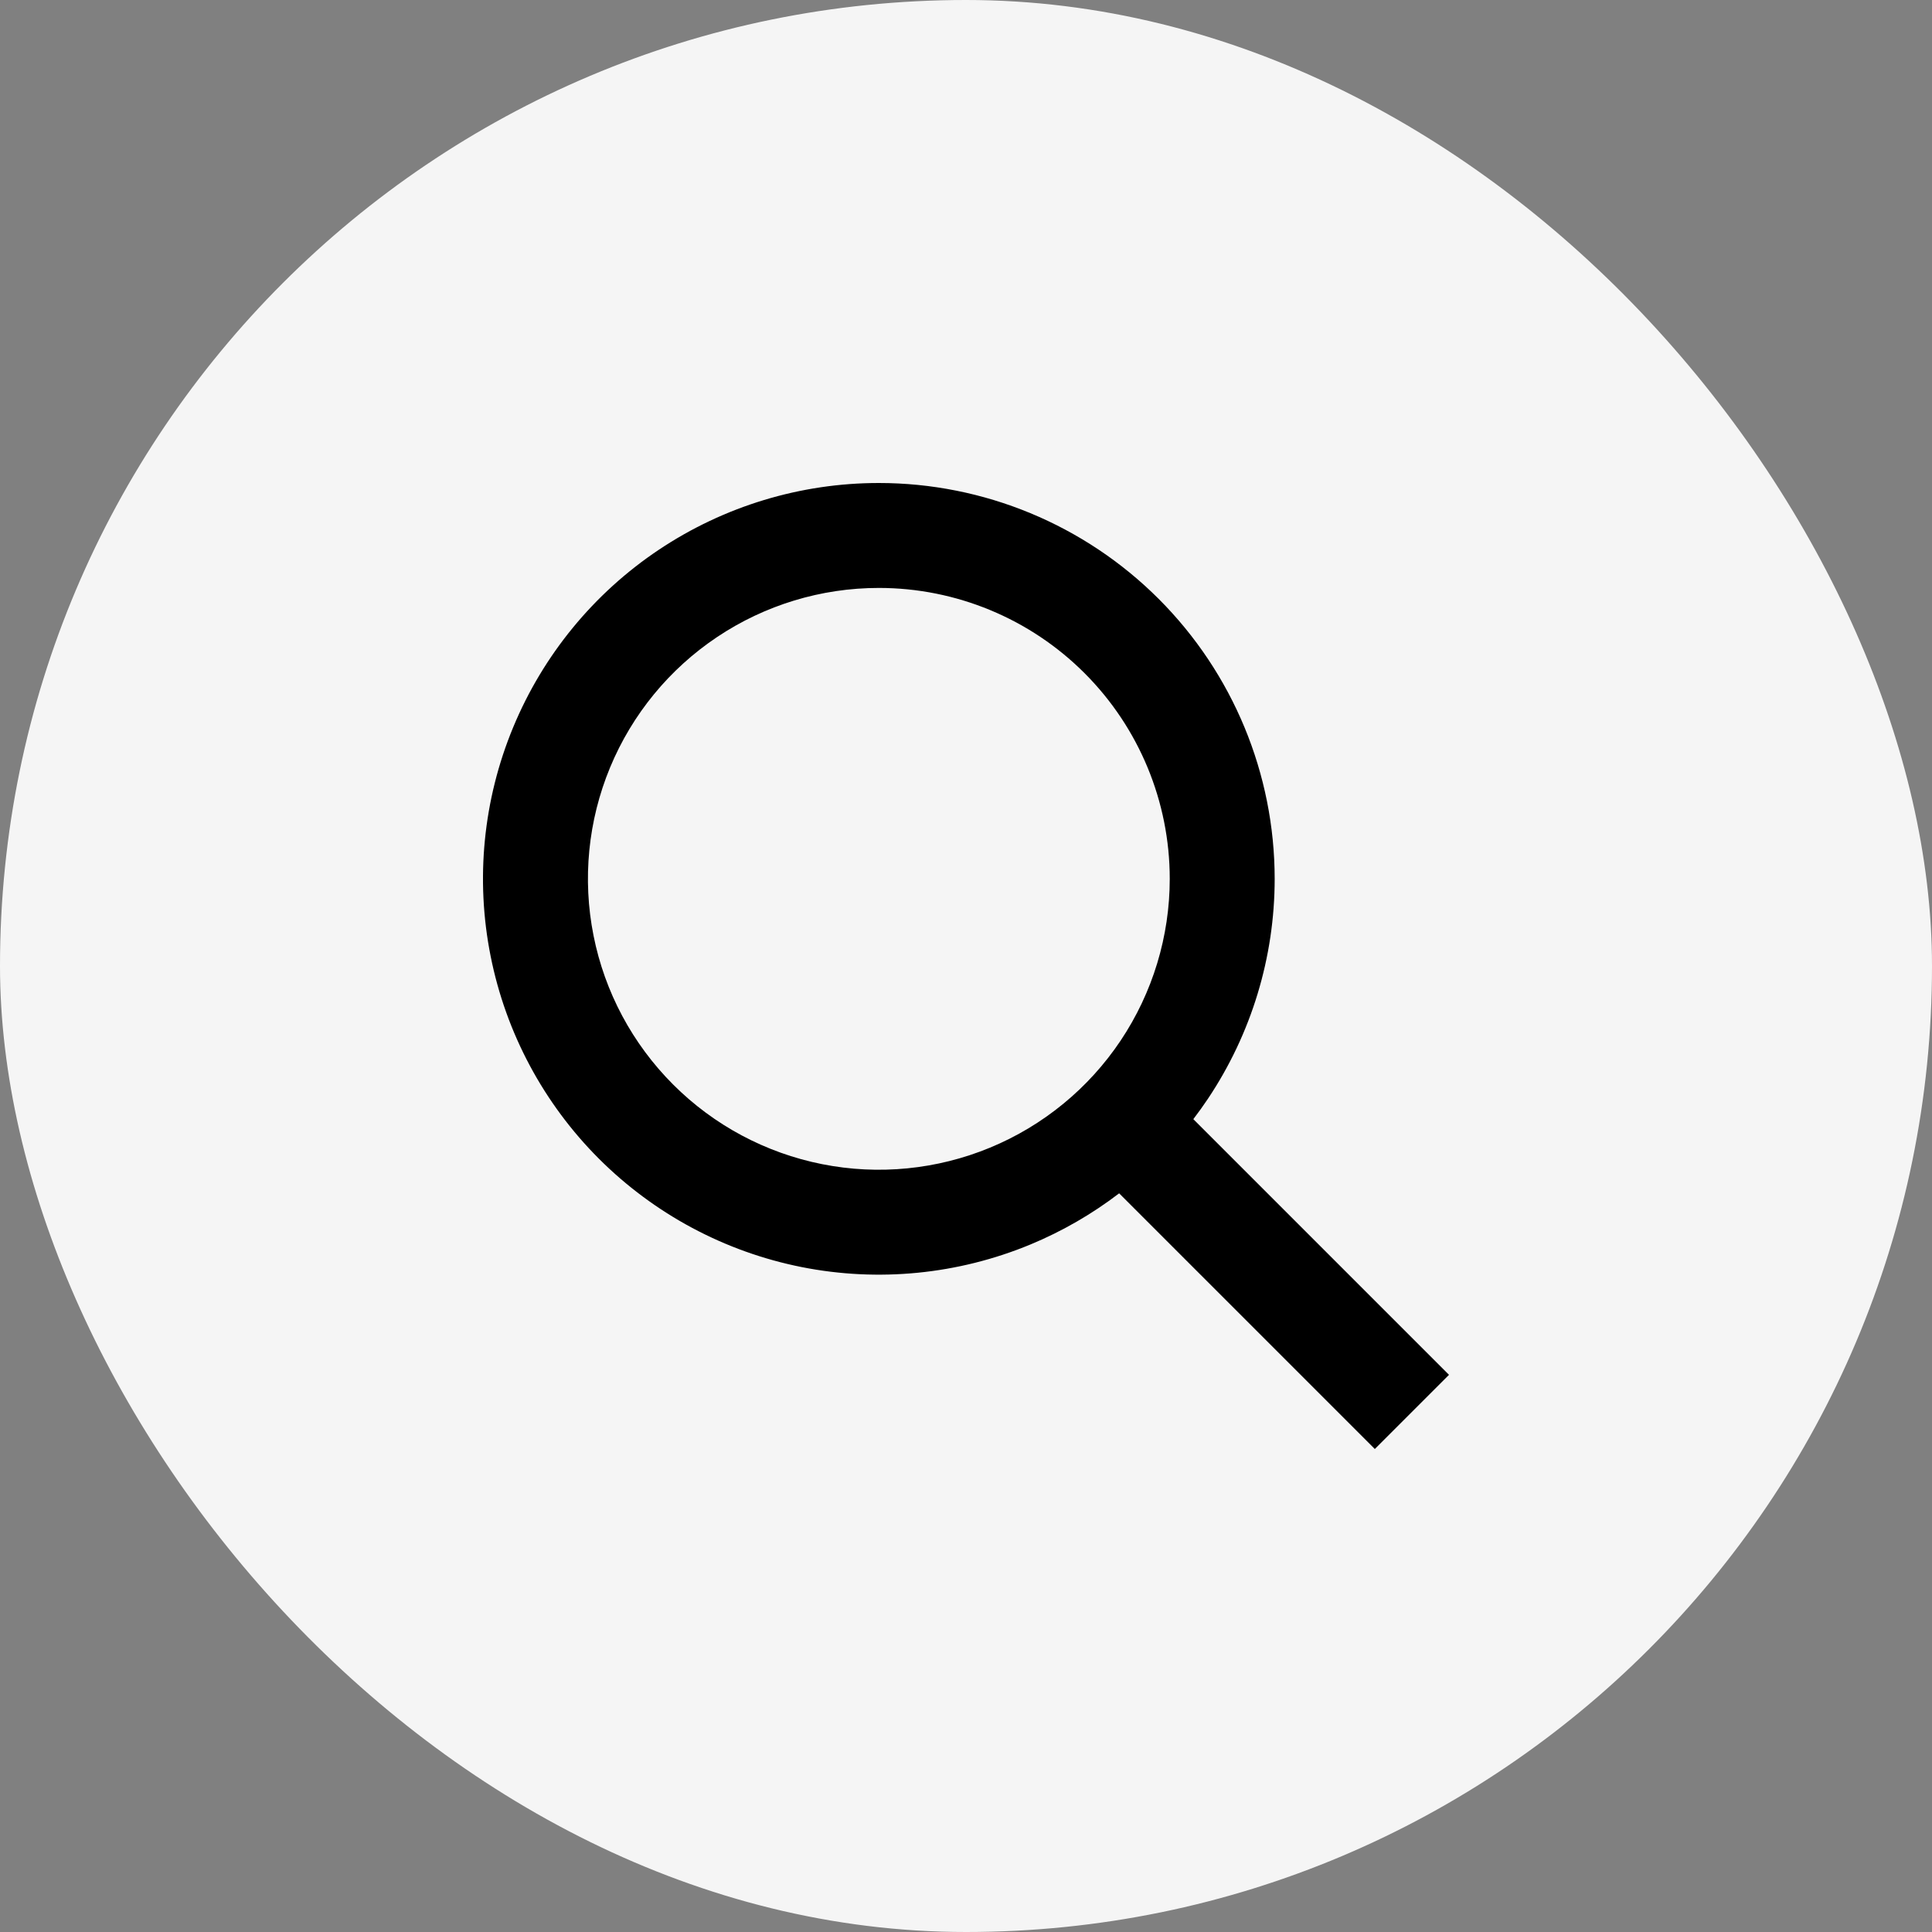
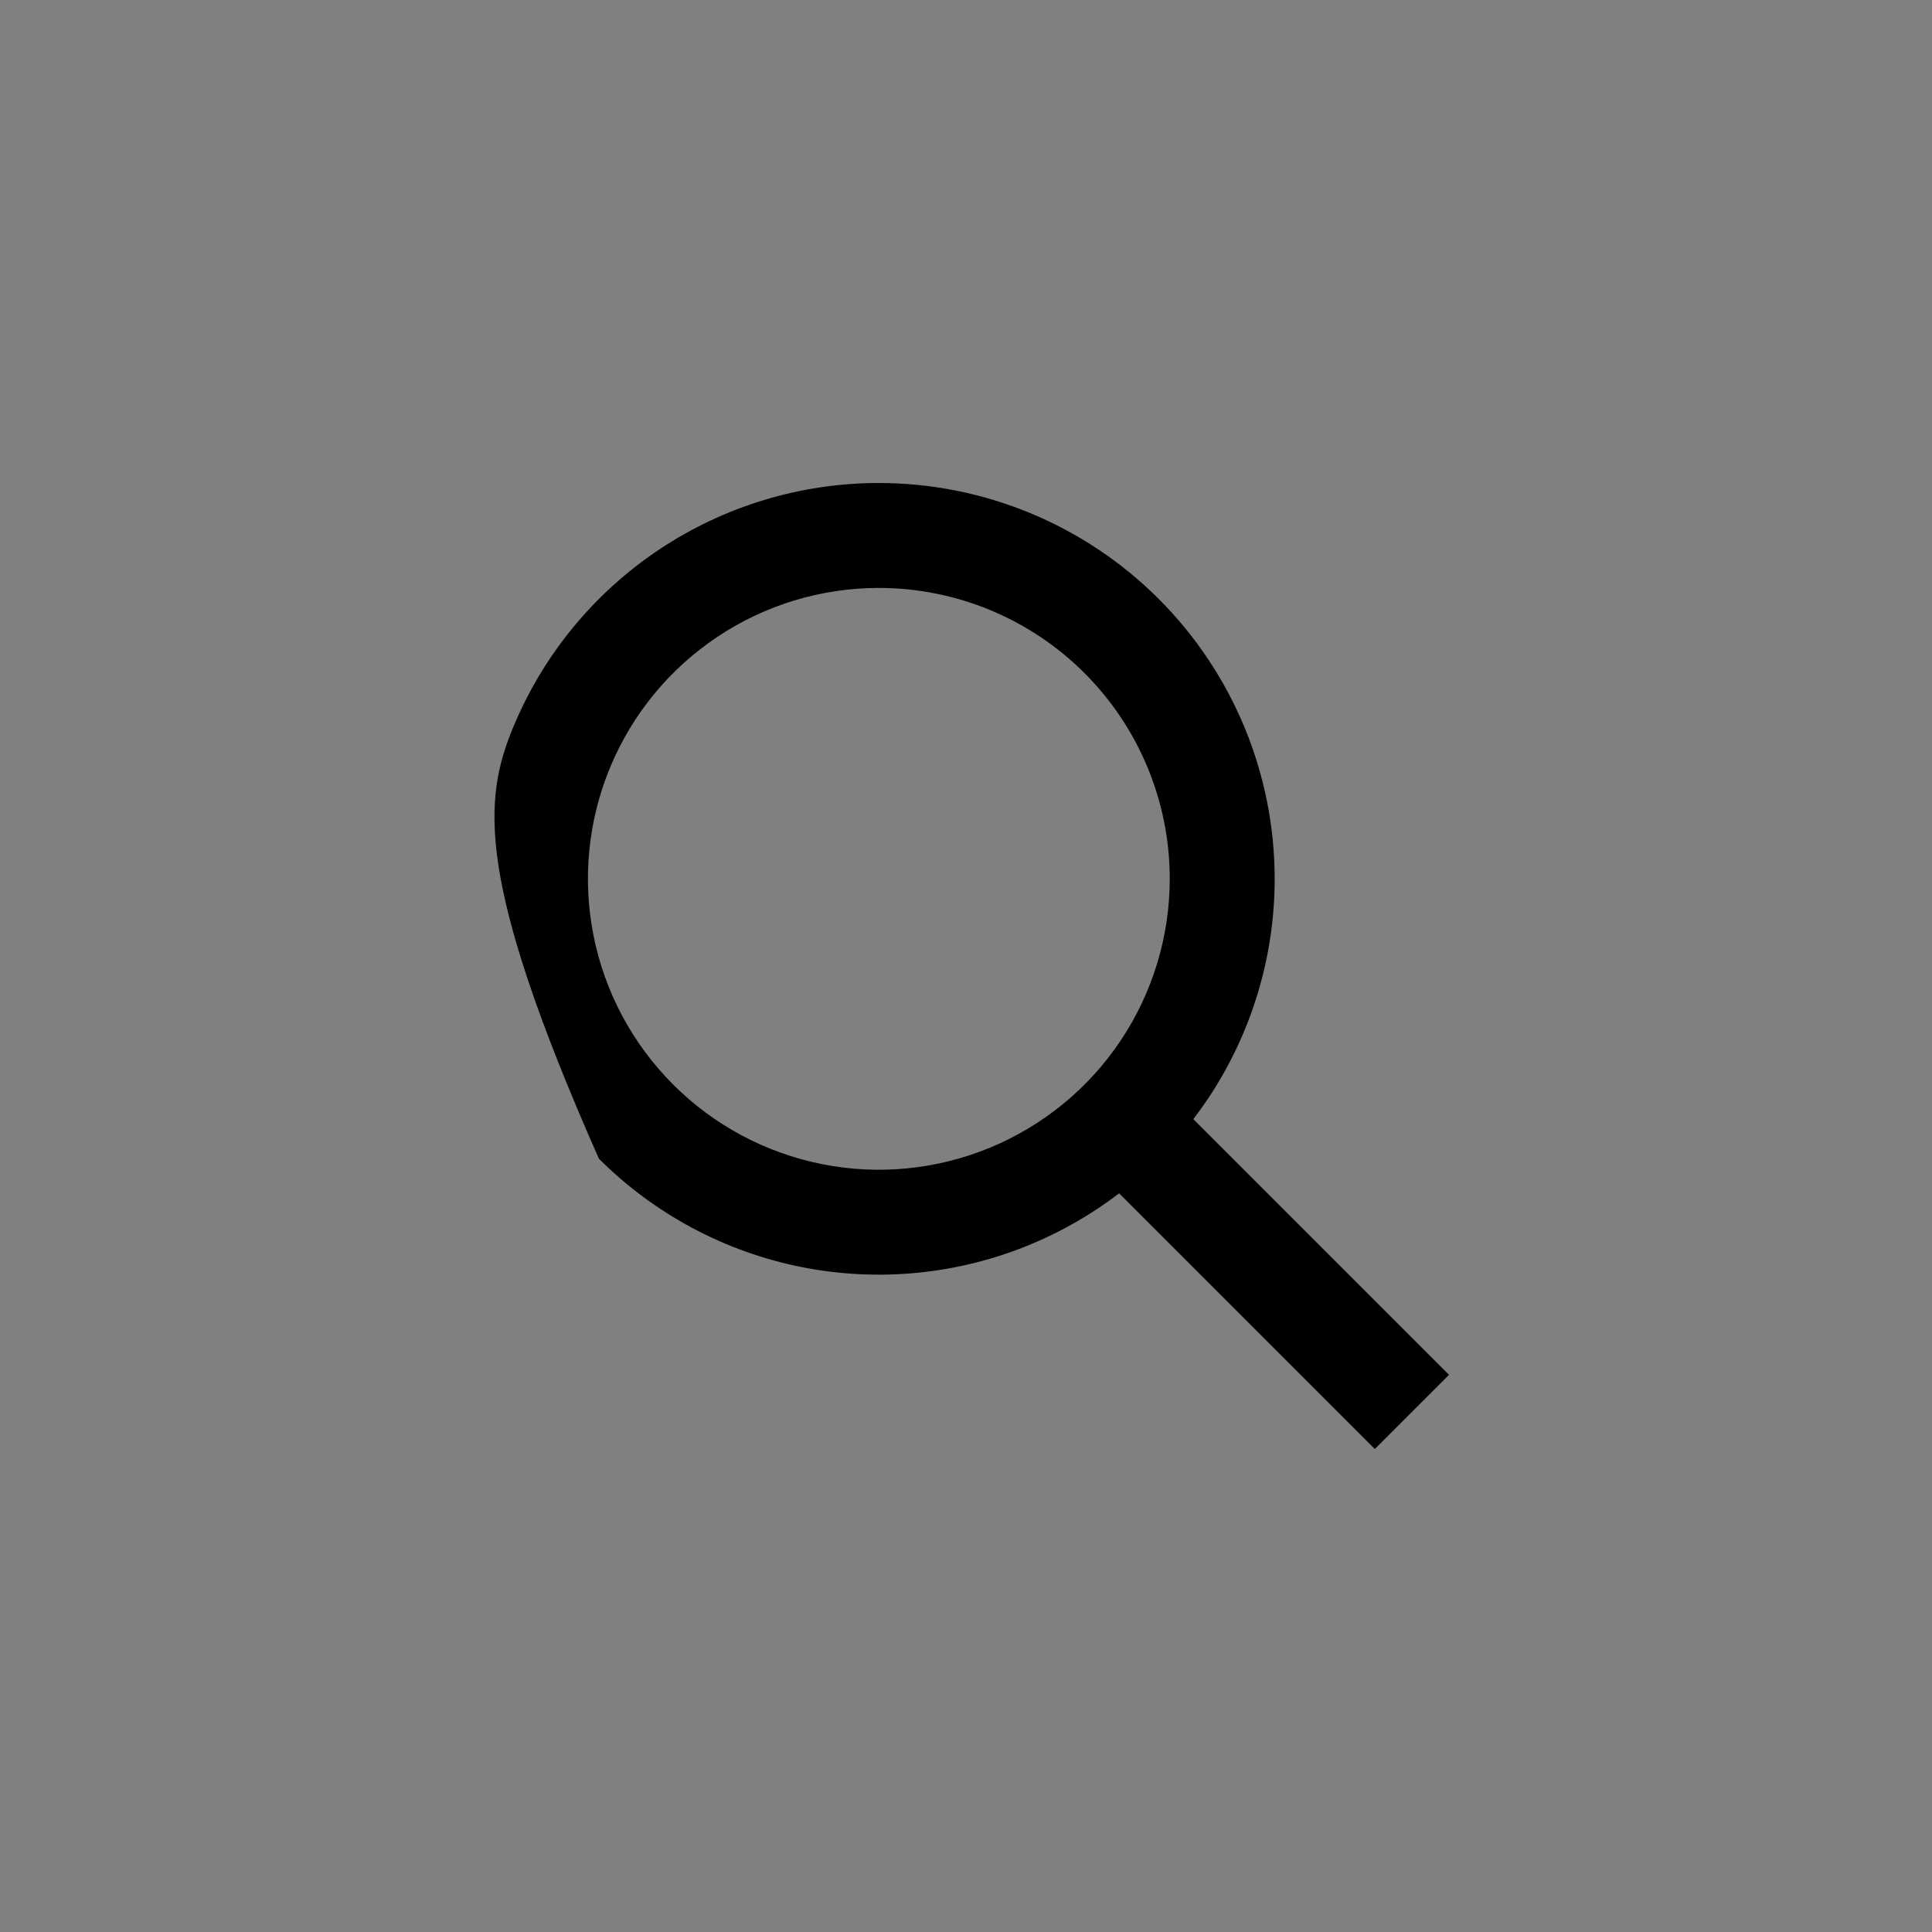
<svg xmlns="http://www.w3.org/2000/svg" width="48" height="48" viewBox="0 0 48 48" fill="none">
  <rect x="0" y="0" width="48" height="48" fill="#808080" stroke="none" />
-   <rect width="48" height="48" rx="24" fill="#F5F5F5" />
  <g clip-path="url(#clip0_5888_15569)">
-     <path fill-rule="evenodd" clip-rule="evenodd" d="M16.371 13.657C17.988 12.577 19.889 12 21.834 12C24.442 12 26.944 13.036 28.788 14.88C30.632 16.725 31.668 19.226 31.669 21.834C31.669 23.779 31.092 25.681 30.011 27.298C29.895 27.471 29.774 27.64 29.648 27.805L36 34.157L34.157 36L27.805 29.648C27.131 30.163 26.39 30.592 25.598 30.92C23.801 31.664 21.823 31.859 19.916 31.48C18.008 31.1 16.256 30.163 14.88 28.788C13.505 27.413 12.568 25.66 12.189 23.753C11.809 21.845 12.004 19.868 12.749 18.071C13.493 16.274 14.753 14.738 16.371 13.657ZM21.834 14.607C20.405 14.607 19.007 15.031 17.819 15.825C16.63 16.619 15.704 17.748 15.157 19.068C14.61 20.389 14.467 21.842 14.746 23.244C15.024 24.646 15.713 25.934 16.724 26.945C17.734 27.956 19.022 28.644 20.424 28.923C21.826 29.202 23.279 29.059 24.6 28.512C25.921 27.965 27.05 27.038 27.844 25.85C28.638 24.661 29.062 23.264 29.062 21.834M21.834 14.607C23.751 14.607 25.589 15.368 26.945 16.724C28.3 18.079 29.062 19.918 29.062 21.834" fill="black" />
+     <path fill-rule="evenodd" clip-rule="evenodd" d="M16.371 13.657C17.988 12.577 19.889 12 21.834 12C24.442 12 26.944 13.036 28.788 14.88C30.632 16.725 31.668 19.226 31.669 21.834C31.669 23.779 31.092 25.681 30.011 27.298C29.895 27.471 29.774 27.64 29.648 27.805L36 34.157L34.157 36L27.805 29.648C27.131 30.163 26.39 30.592 25.598 30.92C23.801 31.664 21.823 31.859 19.916 31.48C18.008 31.1 16.256 30.163 14.88 28.788C11.809 21.845 12.004 19.868 12.749 18.071C13.493 16.274 14.753 14.738 16.371 13.657ZM21.834 14.607C20.405 14.607 19.007 15.031 17.819 15.825C16.63 16.619 15.704 17.748 15.157 19.068C14.61 20.389 14.467 21.842 14.746 23.244C15.024 24.646 15.713 25.934 16.724 26.945C17.734 27.956 19.022 28.644 20.424 28.923C21.826 29.202 23.279 29.059 24.6 28.512C25.921 27.965 27.05 27.038 27.844 25.85C28.638 24.661 29.062 23.264 29.062 21.834M21.834 14.607C23.751 14.607 25.589 15.368 26.945 16.724C28.3 18.079 29.062 19.918 29.062 21.834" fill="black" />
  </g>
  <defs>
    <clipPath id="clip0_5888_15569">
      <rect width="24" height="24" fill="white" transform="translate(12 12)" />
    </clipPath>
  </defs>
</svg>